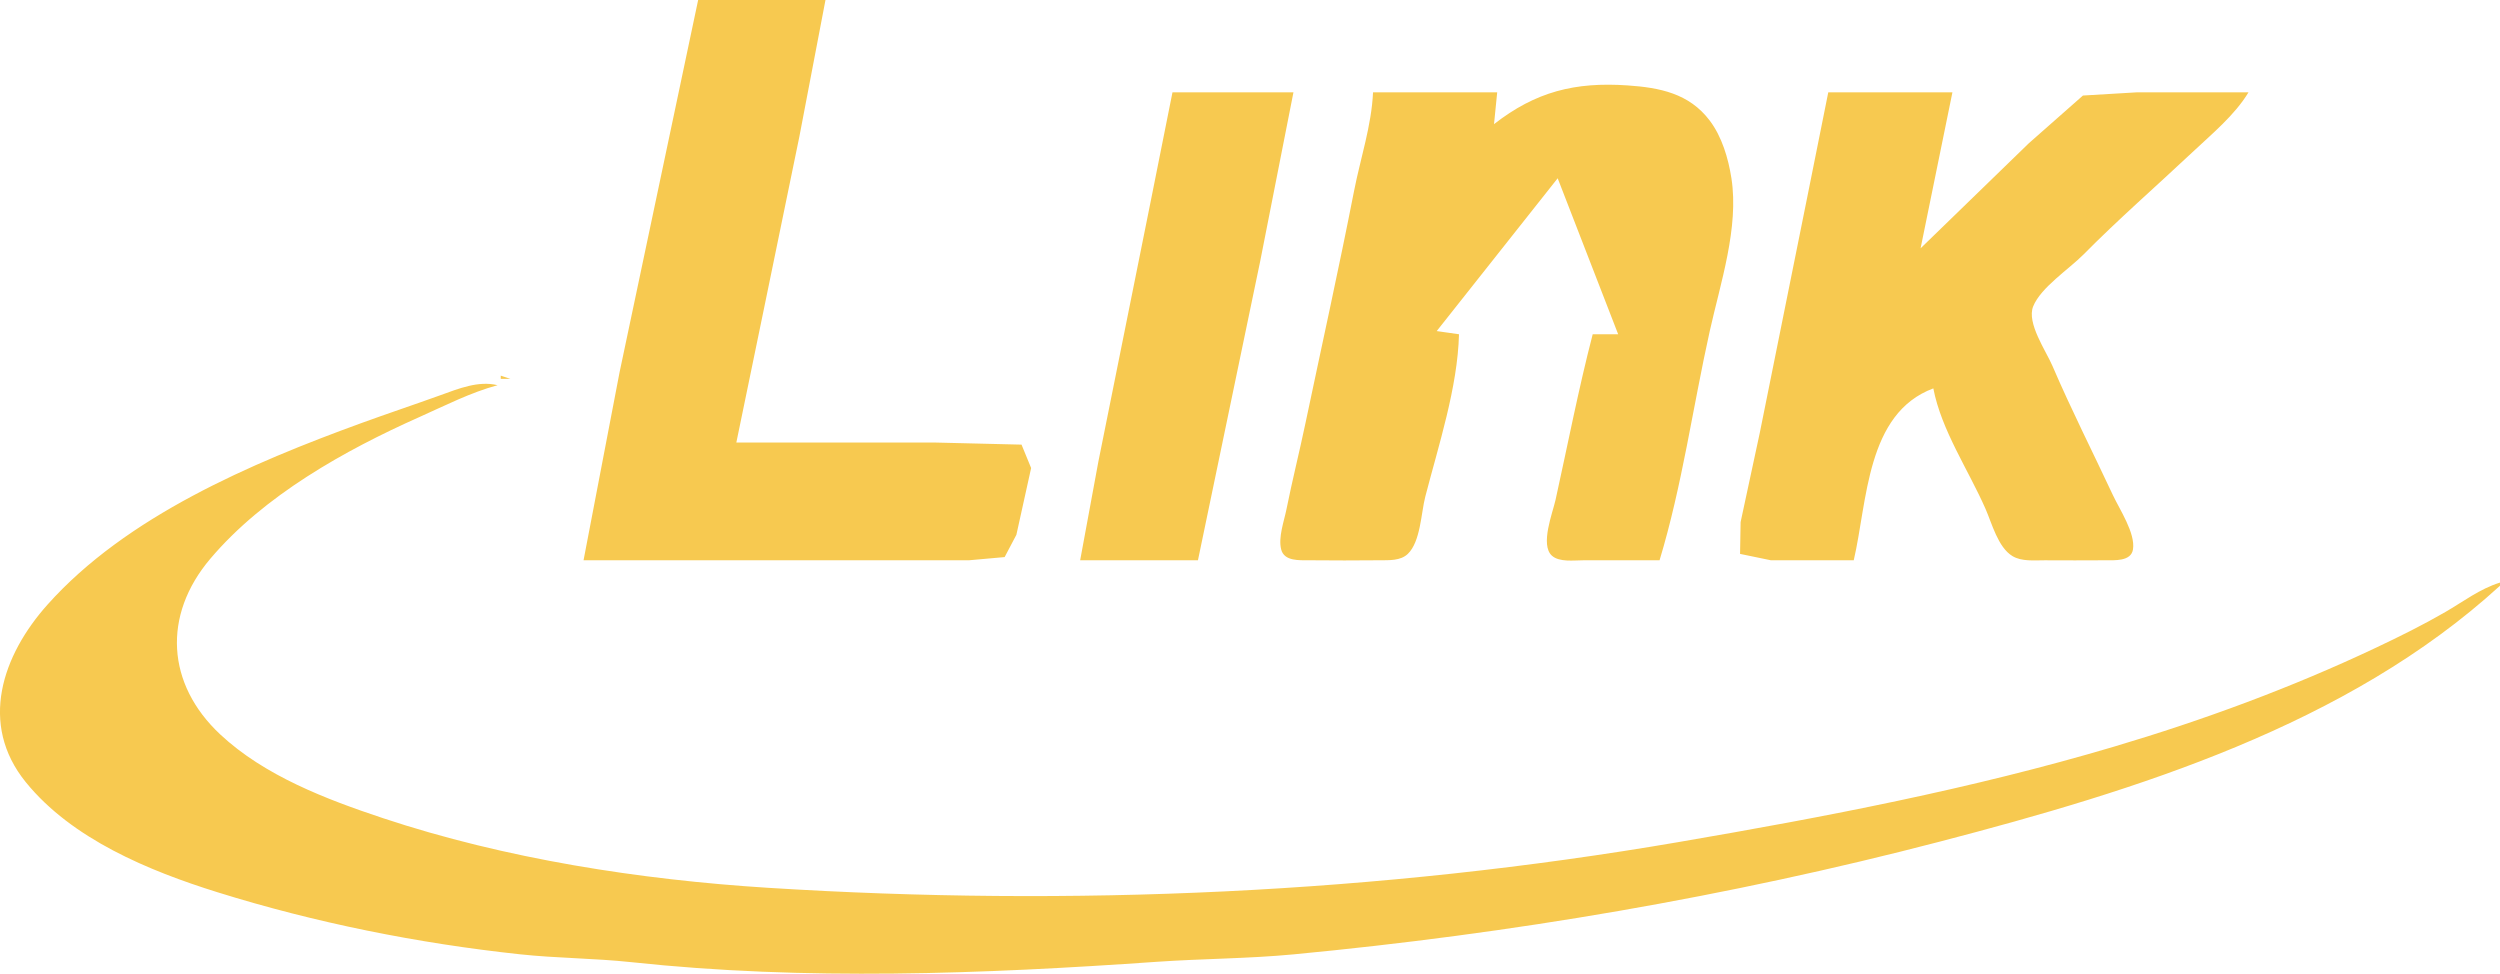
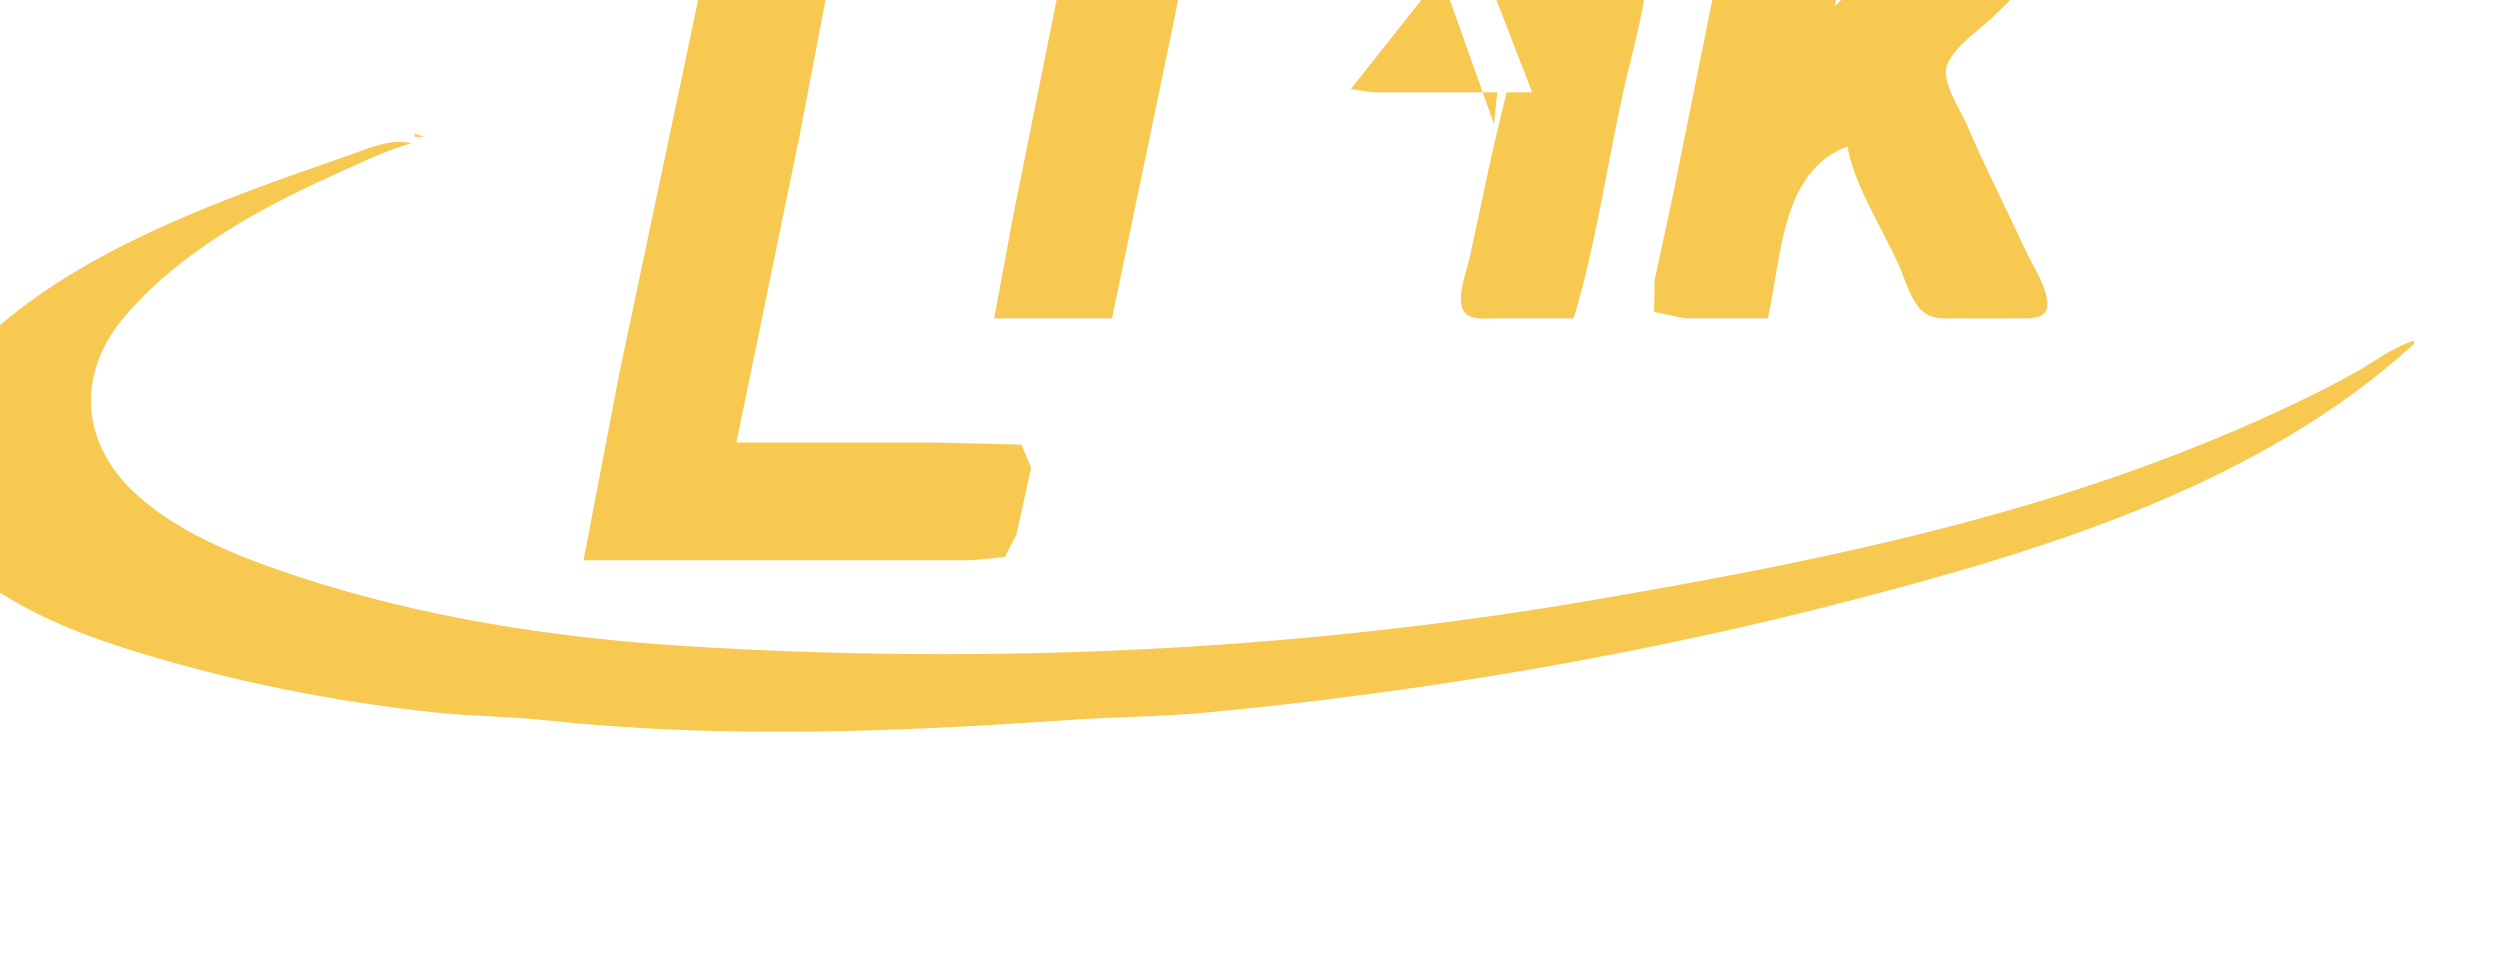
<svg xmlns="http://www.w3.org/2000/svg" version="1.1" id="svg824" width="785.303" height="305.869" viewBox="0 0 785.303 305.869">
  <defs id="defs828" />
  <g id="g830" transform="translate(-34.245,-178.579)">
-     <path style="fill:#f7c950;stroke:none" d="m 253.548,178.579 -24.696,117 -11.304,59 h 95 26 l 11.277,-1.009 3.69,-7.006 4.631,-20.97 -3.016,-7.348 -27.582,-0.667 h -62 l 8.874,-43 10.906,-53 8.22,-43 h -40 m 250,39 1,-10 h -39 c -0.476,10.483 -3.959,20.74 -5.964,31 -4.773,24.416 -10.176,48.704 -15.292,73.066 -1.89,9.003 -4.138,17.916 -5.944,26.934 -0.751,3.752 -2.622,8.762 -1.66,12.582 0.957,3.805 5.805,3.382 8.865,3.412 7.327,0.072 14.666,0.072 21.993,0 2.954,-0.029 6.626,0.215 8.928,-2.003 4.011,-3.864 4.154,-12.835 5.487,-17.991 4.169,-16.124 10.164,-34.315 10.587,-51 l -7,-1 38,-48 19,49 h -8 c -4.451,17.149 -7.839,34.694 -11.665,52 -0.905,4.089 -4.908,14.149 -1.155,17.545 2.344,2.12 6.934,1.449 9.82,1.454 l 24,0.001 c 7.08,-23.368 10.473,-48.171 15.77,-72 3.339,-15.022 9.219,-32.533 6.808,-47.999 -0.975,-6.258 -2.972,-13.055 -6.841,-18.16 -6.471,-8.538 -15.744,-10.317 -25.737,-11.009 -16.574,-1.146 -28.919,1.964 -42,12.168 m -101,-10 -6.792,34 -16.486,82 -5.722,31 h 37 l 19.565,-94 10.435,-53 h -38 m 206,0 -6.617,33 -14.904,74 -6.016,28 -0.173,9.991 9.71,2.007 26,0.002 c 4.319,-18.493 3.909,-46.141 25,-54 2.533,13.163 11.03,25.615 16.391,37.829 2.012,4.582 3.918,12.071 8.428,14.826 2.918,1.782 6.913,1.338 10.181,1.344 6.331,0.012 12.665,0.057 18.995,-0.005 2.868,-0.028 8.108,0.437 8.721,-3.408 0.812,-5.092 -4.22,-12.594 -6.316,-17.077 -6.324,-13.528 -13.113,-26.9 -19.003,-40.623 -2.019,-4.702 -8.125,-13.433 -6.036,-18.636 2.393,-5.959 11.291,-11.734 15.81,-16.305 11.008,-11.135 22.775,-21.371 34.171,-32.086 6.05,-5.689 13.379,-11.712 17.658,-18.859 h -35 l -17,1.009 -17,14.991 -34,33 10,-49 h -39 m -417,89 v 1 h 3 l -3,-1 m 628,66 v -1 c -6.334,1.966 -11.482,5.961 -17.172,9.252 -7.059,4.083 -14.456,7.745 -21.828,11.23 -26.475,12.517 -54.169,22.727 -82.249,31.061 -44.993,13.353 -90.613,22.045 -136.751,29.967 -94.064,16.151 -190.733,20.374 -286,14.371 -40.27,-2.537 -82.563,-9.106 -121,-21.881 -17.755,-5.901 -37.233,-13.309 -51.131,-26.319 -16.899,-15.819 -18.155,-37.379 -3.125,-55.14 16.829,-19.887 42.239,-34.077 65.704,-44.541 7.962,-3.551 16.127,-7.736 24.552,-10 -6.031,-1.483 -12.338,1.11 -18,3.158 -8.288,2.997 -16.652,5.777 -24.933,8.797 -34.34,12.521 -73.709,29.249 -98.466,57.001 -14.171,15.885 -21.617,37.446 -6.814,55.72 14.504,17.903 38.727,27.885 60.176,34.582 30.788,9.613 63.012,16.059 95.037,19.505 11.627,1.251 23.395,1.227 35,2.474 54.688,5.875 110.269,3.717 165,-0.108 14.328,-1.001 28.698,-0.979 43,-2.337 68.251,-6.48 136.536,-18.081 203,-35.407 61.731,-16.092 128.04,-36.551 176,-80.385" id="path932" />
+     <path style="fill:#f7c950;stroke:none" d="m 253.548,178.579 -24.696,117 -11.304,59 h 95 26 l 11.277,-1.009 3.69,-7.006 4.631,-20.97 -3.016,-7.348 -27.582,-0.667 h -62 l 8.874,-43 10.906,-53 8.22,-43 h -40 m 250,39 1,-10 h -39 l -7,-1 38,-48 19,49 h -8 c -4.451,17.149 -7.839,34.694 -11.665,52 -0.905,4.089 -4.908,14.149 -1.155,17.545 2.344,2.12 6.934,1.449 9.82,1.454 l 24,0.001 c 7.08,-23.368 10.473,-48.171 15.77,-72 3.339,-15.022 9.219,-32.533 6.808,-47.999 -0.975,-6.258 -2.972,-13.055 -6.841,-18.16 -6.471,-8.538 -15.744,-10.317 -25.737,-11.009 -16.574,-1.146 -28.919,1.964 -42,12.168 m -101,-10 -6.792,34 -16.486,82 -5.722,31 h 37 l 19.565,-94 10.435,-53 h -38 m 206,0 -6.617,33 -14.904,74 -6.016,28 -0.173,9.991 9.71,2.007 26,0.002 c 4.319,-18.493 3.909,-46.141 25,-54 2.533,13.163 11.03,25.615 16.391,37.829 2.012,4.582 3.918,12.071 8.428,14.826 2.918,1.782 6.913,1.338 10.181,1.344 6.331,0.012 12.665,0.057 18.995,-0.005 2.868,-0.028 8.108,0.437 8.721,-3.408 0.812,-5.092 -4.22,-12.594 -6.316,-17.077 -6.324,-13.528 -13.113,-26.9 -19.003,-40.623 -2.019,-4.702 -8.125,-13.433 -6.036,-18.636 2.393,-5.959 11.291,-11.734 15.81,-16.305 11.008,-11.135 22.775,-21.371 34.171,-32.086 6.05,-5.689 13.379,-11.712 17.658,-18.859 h -35 l -17,1.009 -17,14.991 -34,33 10,-49 h -39 m -417,89 v 1 h 3 l -3,-1 m 628,66 v -1 c -6.334,1.966 -11.482,5.961 -17.172,9.252 -7.059,4.083 -14.456,7.745 -21.828,11.23 -26.475,12.517 -54.169,22.727 -82.249,31.061 -44.993,13.353 -90.613,22.045 -136.751,29.967 -94.064,16.151 -190.733,20.374 -286,14.371 -40.27,-2.537 -82.563,-9.106 -121,-21.881 -17.755,-5.901 -37.233,-13.309 -51.131,-26.319 -16.899,-15.819 -18.155,-37.379 -3.125,-55.14 16.829,-19.887 42.239,-34.077 65.704,-44.541 7.962,-3.551 16.127,-7.736 24.552,-10 -6.031,-1.483 -12.338,1.11 -18,3.158 -8.288,2.997 -16.652,5.777 -24.933,8.797 -34.34,12.521 -73.709,29.249 -98.466,57.001 -14.171,15.885 -21.617,37.446 -6.814,55.72 14.504,17.903 38.727,27.885 60.176,34.582 30.788,9.613 63.012,16.059 95.037,19.505 11.627,1.251 23.395,1.227 35,2.474 54.688,5.875 110.269,3.717 165,-0.108 14.328,-1.001 28.698,-0.979 43,-2.337 68.251,-6.48 136.536,-18.081 203,-35.407 61.731,-16.092 128.04,-36.551 176,-80.385" id="path932" />
  </g>
</svg>